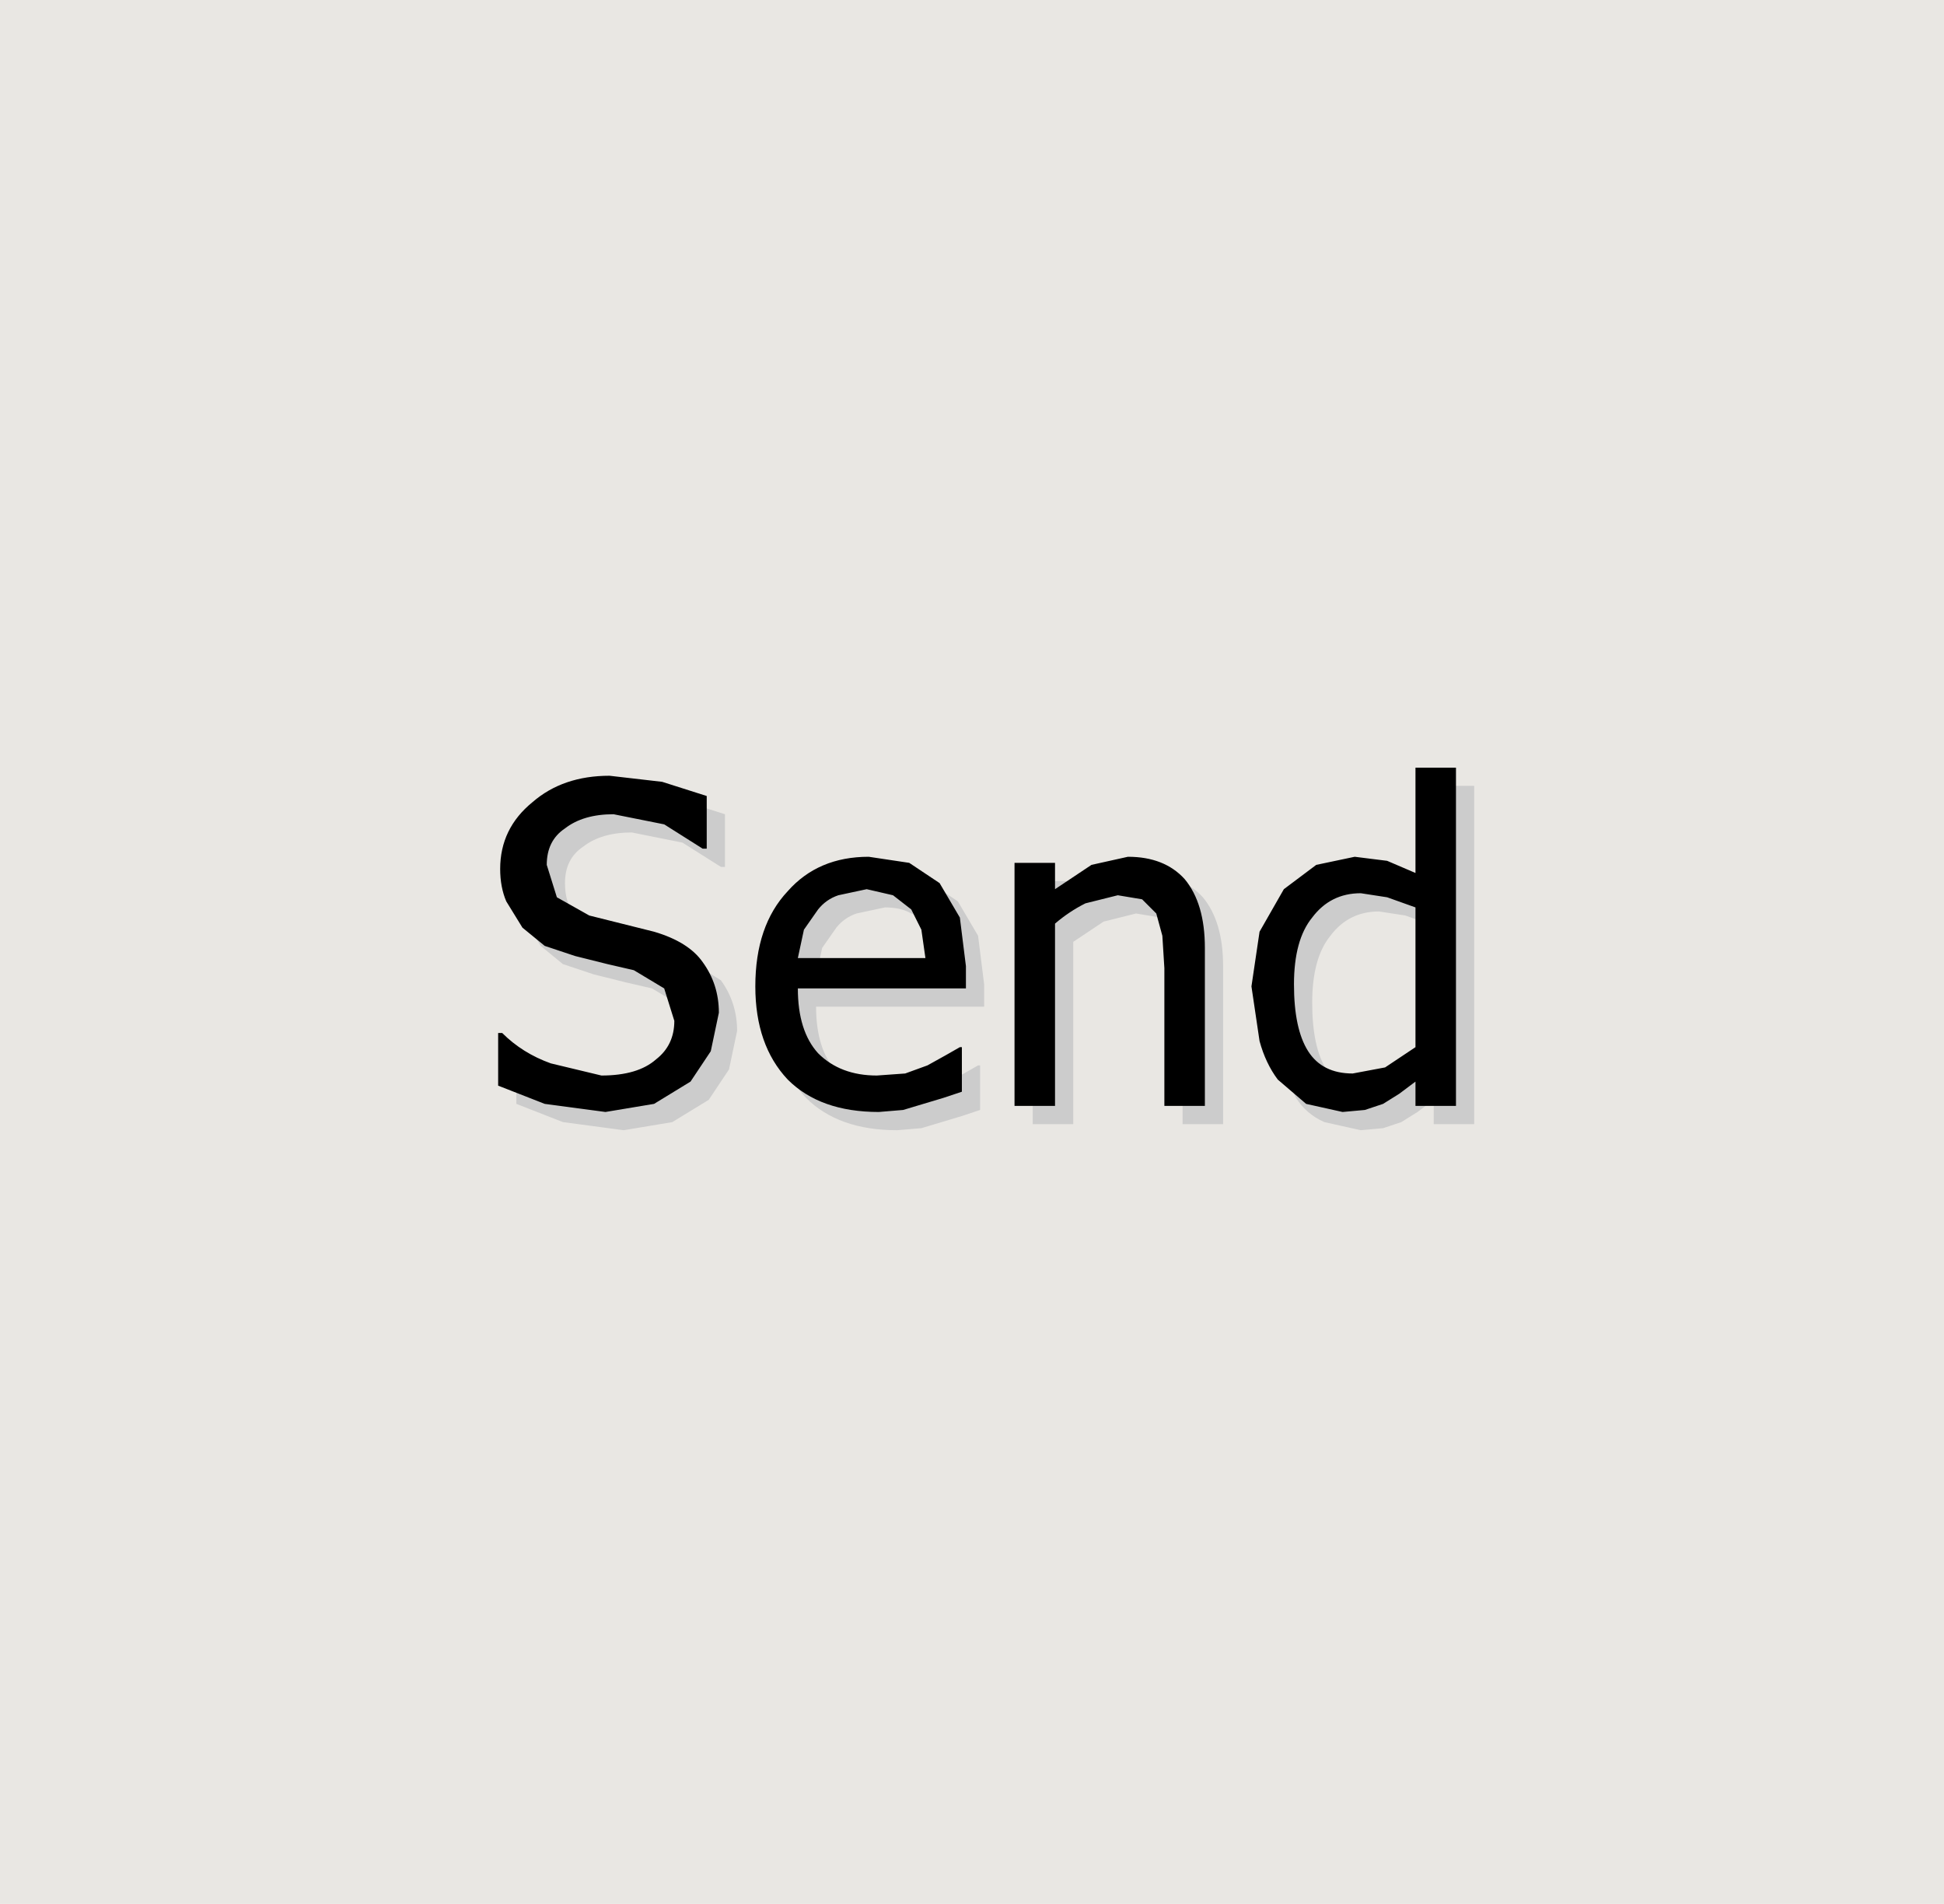
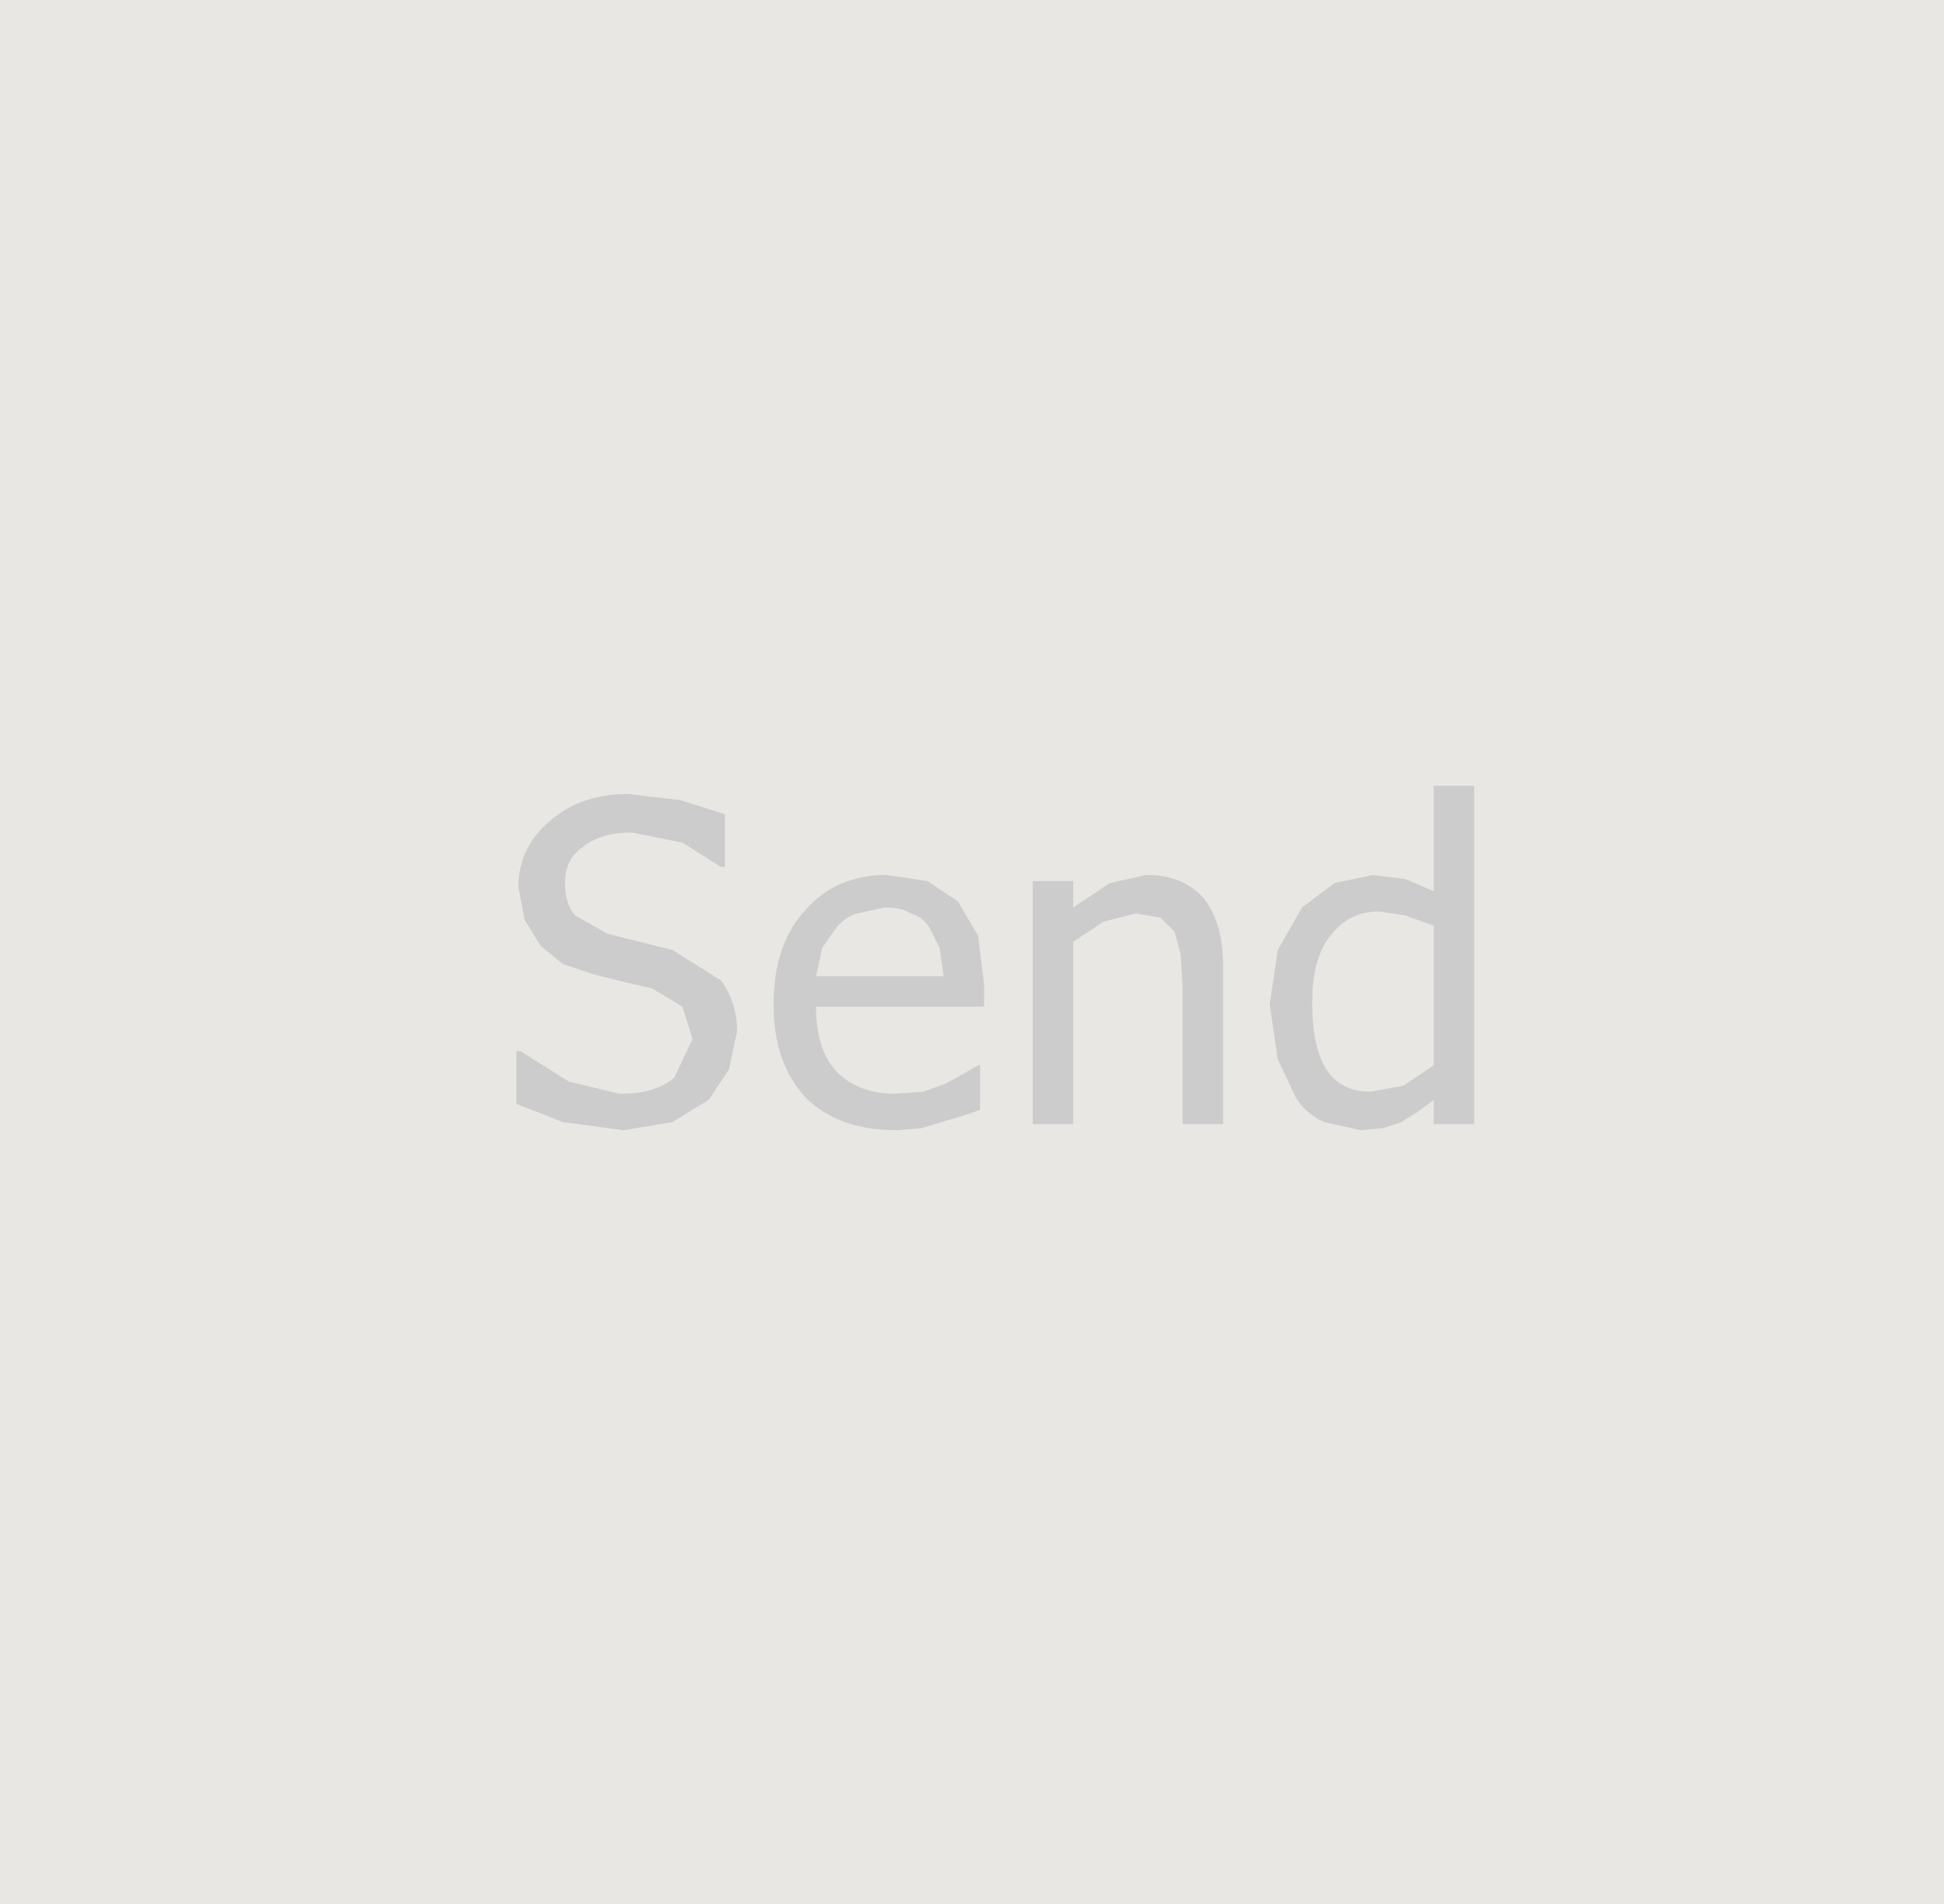
<svg xmlns="http://www.w3.org/2000/svg" height="47.0px" width="48.0px">
  <g transform="matrix(1.0, 0.0, 0.0, 1.0, -3.8, 16.9)">
    <path d="M51.8 -16.9 L51.8 30.1 3.8 30.1 3.8 -16.9 51.8 -16.9" fill="#e9e7e3" fill-rule="evenodd" stroke="none" />
    <path d="M37.85 5.6 Q37.1 5.6 36.65 6.2 36.2 6.75 36.2 7.85 36.2 8.95 36.55 9.5 36.9 10.05 37.65 10.05 L38.45 9.9 39.2 9.4 39.2 5.95 38.5 5.7 37.85 5.6 M40.2 2.5 L40.2 10.85 39.2 10.85 39.2 10.25 38.8 10.55 38.4 10.8 37.95 10.95 37.4 11.0 36.5 10.8 Q36.05 10.6 35.8 10.2 L35.35 9.25 35.15 7.9 35.35 6.55 35.95 5.5 36.75 4.9 37.7 4.7 38.5 4.8 39.2 5.1 39.2 2.5 40.2 2.5 M32.1 4.7 Q33.0 4.7 33.5 5.25 34.0 5.85 34.0 6.95 L34.0 10.85 33.0 10.85 33.0 7.45 32.95 6.65 32.8 6.1 32.45 5.75 31.85 5.65 31.05 5.85 30.3 6.35 30.3 10.85 29.3 10.85 29.3 4.85 30.3 4.85 30.3 5.5 31.2 4.9 32.1 4.7 M26.3 5.65 Q26.05 5.5 25.65 5.5 L24.95 5.65 Q24.65 5.75 24.45 6.0 L24.1 6.5 23.95 7.2 27.1 7.2 27.0 6.5 26.75 6.0 Q26.6 5.75 26.3 5.65 M27.45 5.35 L27.95 6.2 28.1 7.4 28.1 7.95 23.95 7.95 Q23.95 9.0 24.45 9.55 25.0 10.1 25.9 10.1 L26.6 10.05 27.15 9.85 27.6 9.6 27.95 9.4 28.0 9.4 28.0 10.5 27.55 10.65 27.05 10.8 26.55 10.95 25.95 11.0 Q24.5 11.0 23.7 10.2 22.9 9.35 22.9 7.9 22.9 6.4 23.7 5.55 24.45 4.7 25.7 4.7 L26.7 4.85 27.45 5.35 M21.6 4.5 L20.65 3.9 19.4 3.65 Q18.65 3.65 18.2 4.0 17.75 4.3 17.75 4.9 17.75 5.4 18.0 5.7 L18.8 6.15 19.6 6.35 20.4 6.55 21.6 7.3 Q22.0 7.85 22.0 8.55 L21.8 9.5 21.3 10.25 20.4 10.8 19.2 11.0 17.7 10.8 16.55 10.35 16.55 9.05 16.65 9.05 17.85 9.8 19.1 10.1 Q20.0 10.1 20.45 9.7 L20.9 8.75 20.65 7.95 19.9 7.5 19.25 7.35 18.45 7.15 17.7 6.9 17.15 6.45 16.75 5.8 16.6 5.0 Q16.6 4.0 17.4 3.35 18.15 2.7 19.3 2.7 L20.6 2.85 21.7 3.2 21.7 4.5 21.6 4.5" fill="#cccccc" fill-rule="evenodd" stroke="none" />
-     <path d="M39.75 2.05 L39.75 10.4 38.75 10.4 38.75 9.8 38.35 10.1 37.95 10.35 37.5 10.5 36.95 10.55 36.05 10.35 35.35 9.75 Q35.05 9.35 34.9 8.8 L34.7 7.45 34.9 6.1 35.5 5.05 36.3 4.45 37.25 4.25 38.05 4.35 38.75 4.65 38.75 2.05 39.75 2.05 M36.2 5.75 Q35.75 6.3 35.75 7.4 35.75 8.5 36.1 9.05 36.45 9.6 37.2 9.6 L38.0 9.45 38.75 8.95 38.75 5.5 38.05 5.25 37.4 5.15 Q36.65 5.15 36.2 5.75 M31.65 4.25 Q32.55 4.25 33.05 4.8 33.55 5.4 33.55 6.5 L33.55 10.4 32.55 10.4 32.55 7.0 32.5 6.2 32.35 5.65 32.0 5.3 31.4 5.2 30.6 5.4 Q30.2 5.6 29.85 5.9 L29.85 10.4 28.85 10.4 28.85 4.4 29.85 4.4 29.85 5.05 30.75 4.45 31.65 4.25 M27.0 4.9 L27.5 5.75 27.65 6.95 27.65 7.5 23.5 7.5 Q23.5 8.55 24.0 9.1 24.55 9.65 25.45 9.65 L26.15 9.6 26.7 9.4 27.15 9.15 27.5 8.95 27.55 8.95 27.55 10.05 27.1 10.2 26.6 10.35 26.1 10.5 25.5 10.55 Q24.05 10.55 23.25 9.75 22.45 8.9 22.45 7.45 22.45 5.95 23.25 5.1 24.0 4.25 25.25 4.25 L26.25 4.4 27.0 4.9 M25.85 5.2 L25.2 5.05 24.5 5.2 Q24.2 5.3 24.0 5.55 L23.65 6.05 23.5 6.75 26.65 6.75 26.55 6.05 26.3 5.55 25.85 5.2 M21.15 4.05 L20.2 3.45 18.95 3.2 Q18.2 3.2 17.75 3.55 17.3 3.85 17.3 4.45 L17.55 5.25 18.35 5.7 19.15 5.9 19.95 6.1 Q20.8 6.35 21.15 6.85 21.55 7.4 21.55 8.1 L21.35 9.05 20.85 9.8 19.95 10.35 18.75 10.55 17.25 10.35 16.1 9.9 16.1 8.6 16.2 8.6 Q16.7 9.1 17.4 9.35 L18.65 9.65 Q19.55 9.65 20.0 9.25 20.45 8.9 20.45 8.3 L20.2 7.5 19.45 7.05 18.8 6.9 18.0 6.7 17.25 6.45 16.7 6.0 16.3 5.35 Q16.15 5.0 16.15 4.55 16.15 3.55 16.95 2.9 17.7 2.25 18.85 2.25 L20.15 2.4 21.25 2.75 21.25 4.05 21.15 4.05" fill="#000000" fill-rule="evenodd" stroke="none" />
  </g>
</svg>